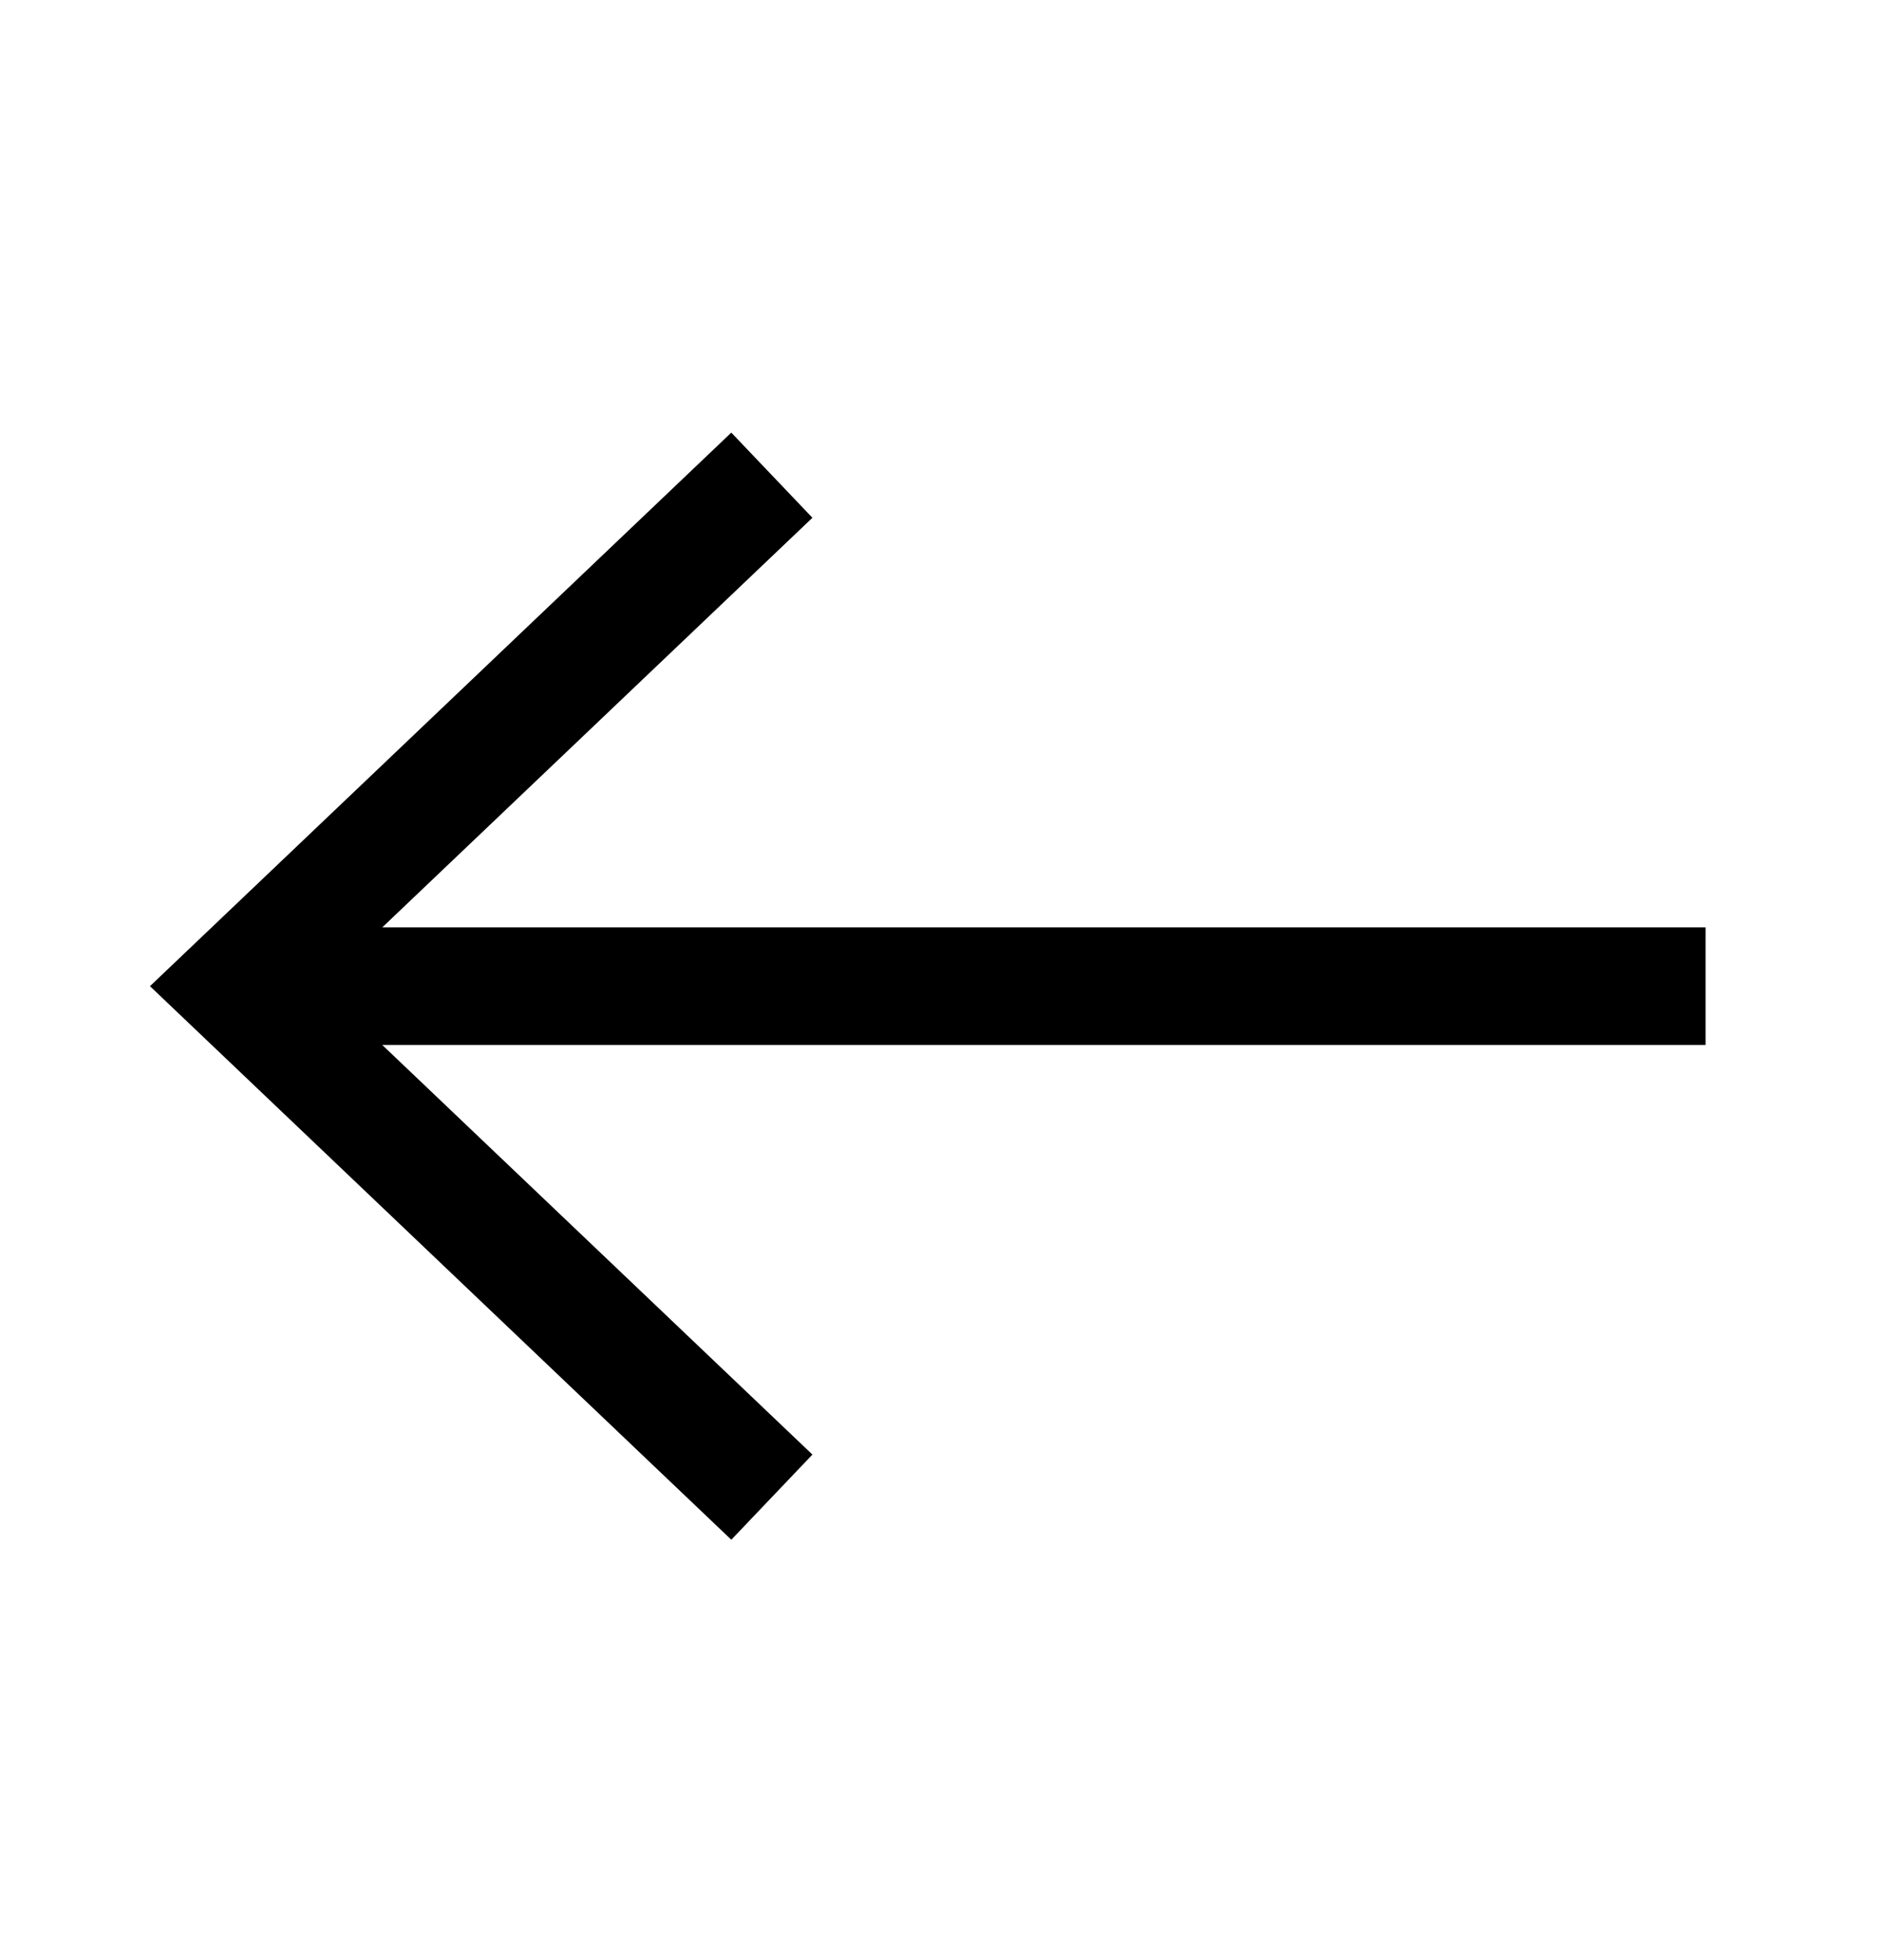
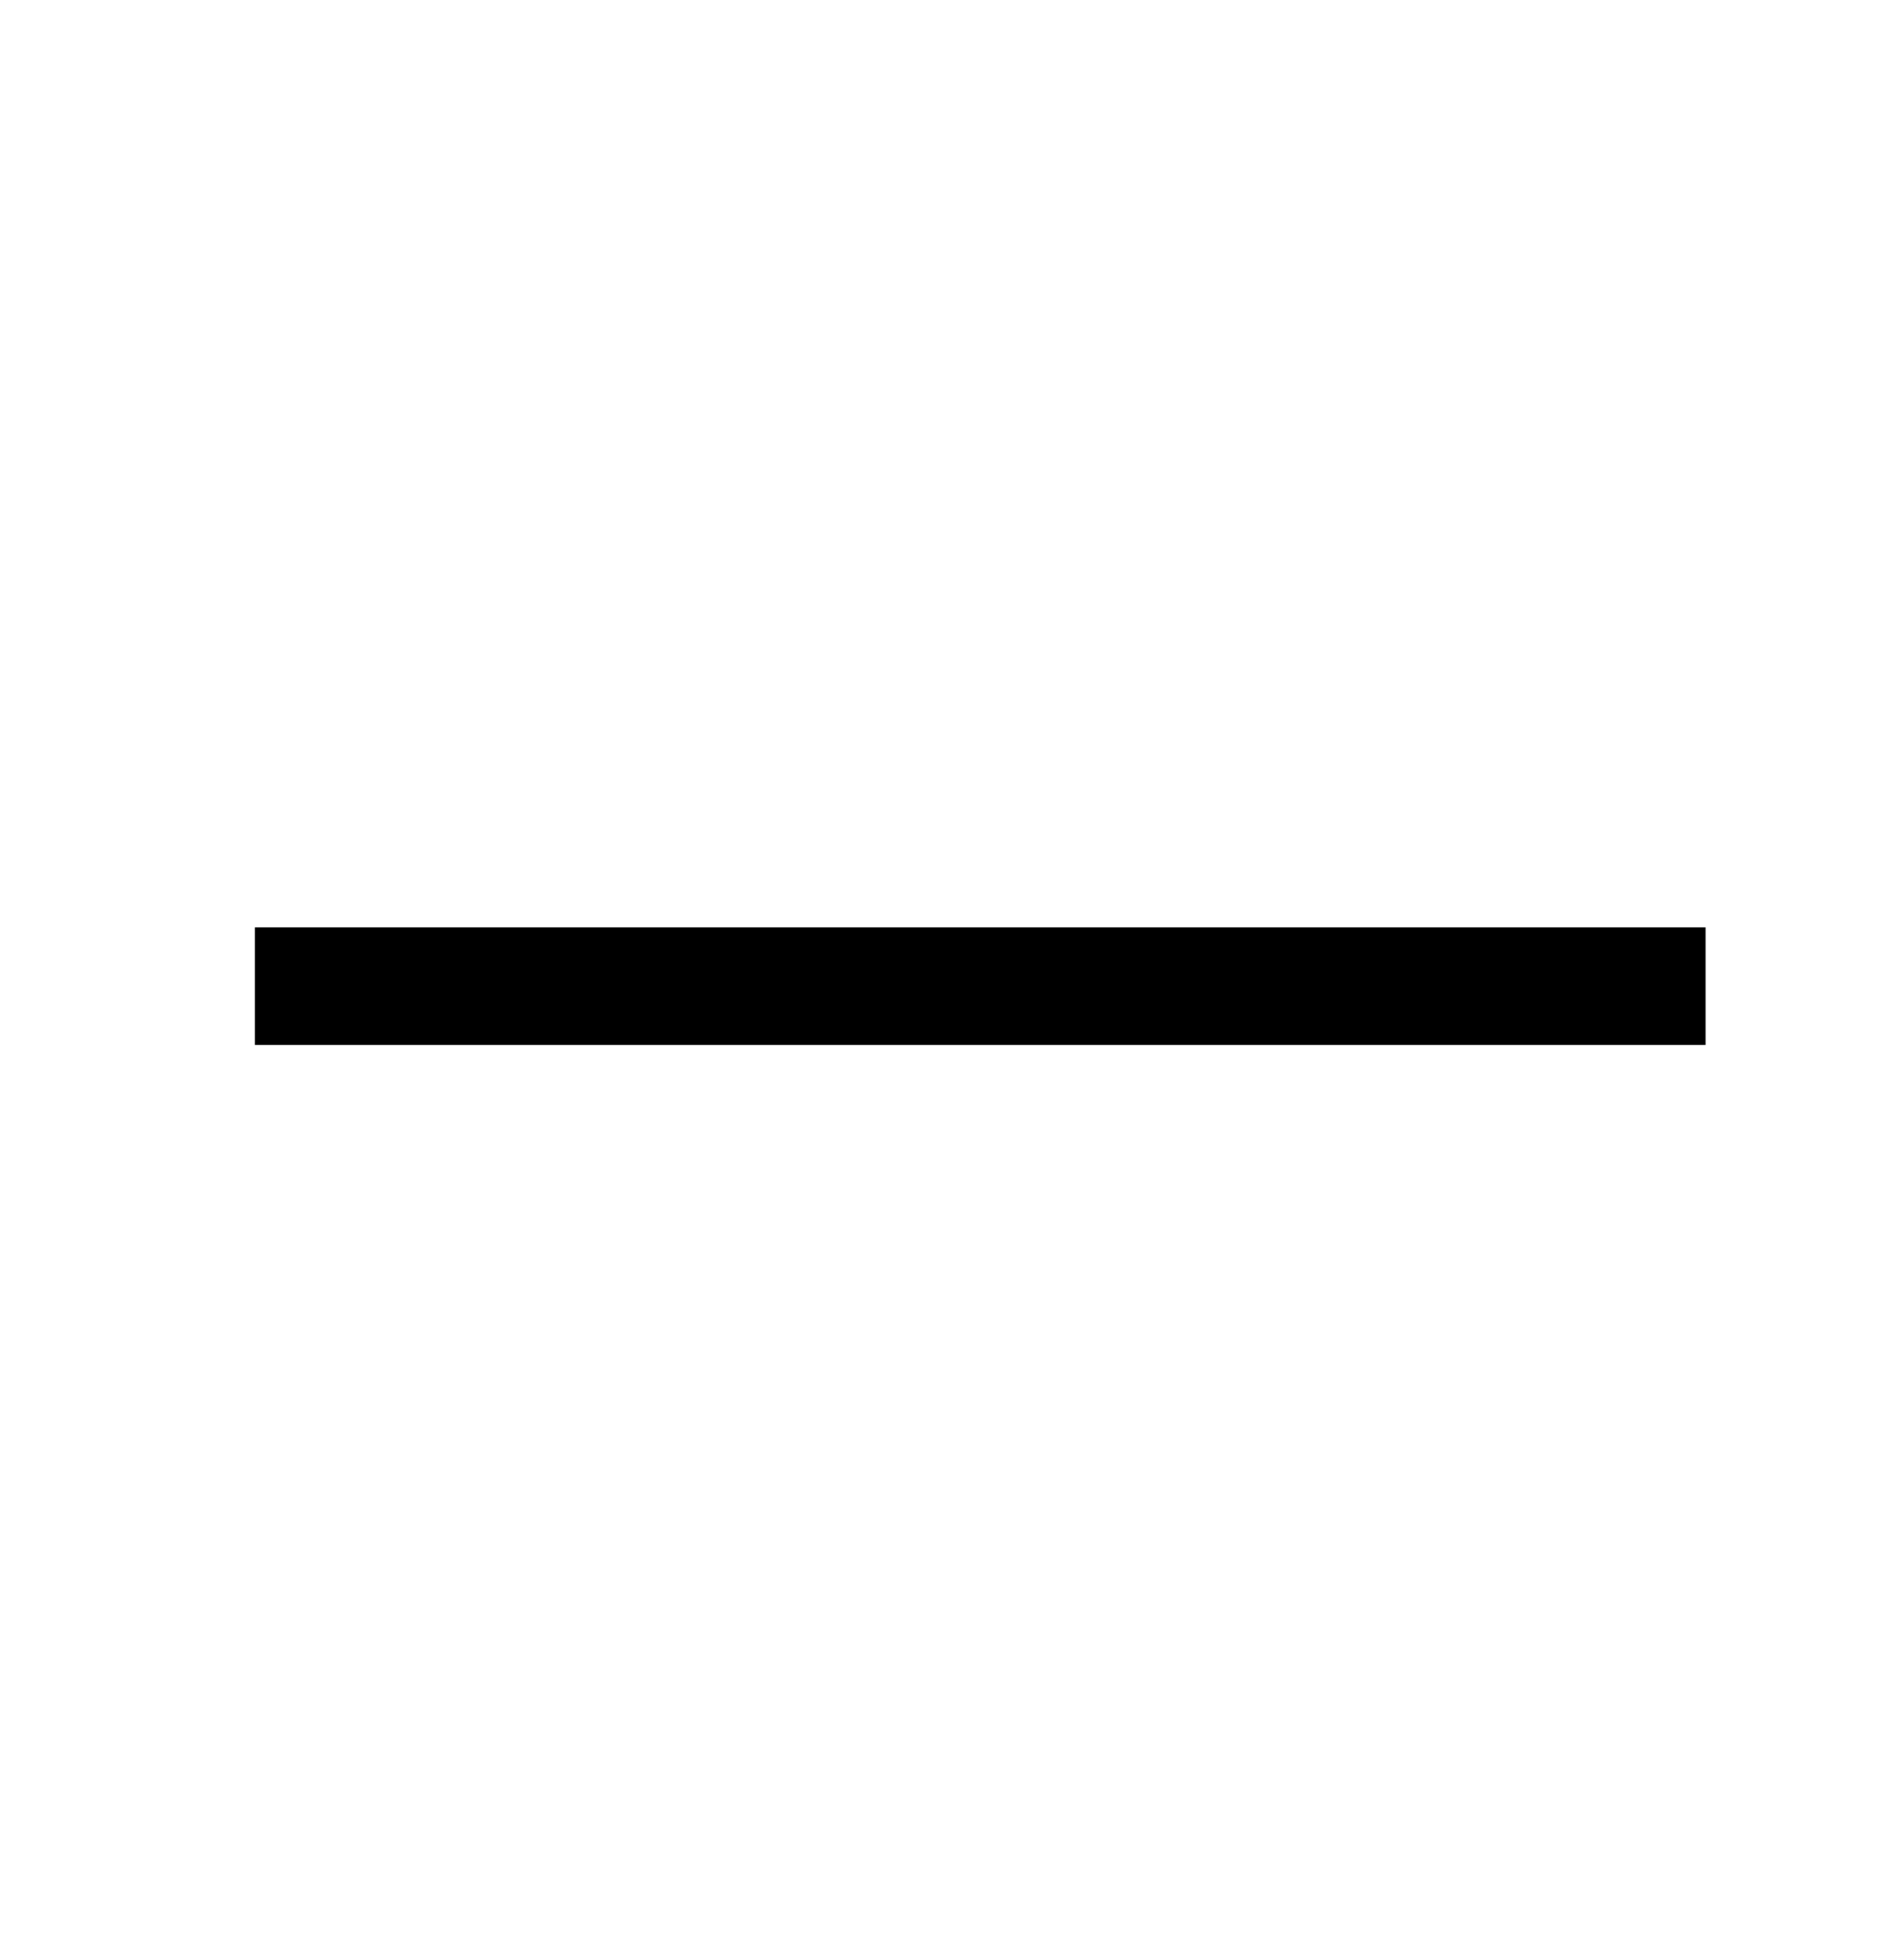
<svg xmlns="http://www.w3.org/2000/svg" width="24" height="25" viewBox="0 0 24 25" fill="none">
  <path d="M21 12.578L4 12.578" stroke="black" stroke-width="1.5" stroke-linecap="square" stroke-linejoin="round" />
-   <path d="M9.3 18.578L3 12.578L9.3 6.578" stroke="black" stroke-width="1.5" stroke-linecap="square" />
</svg>